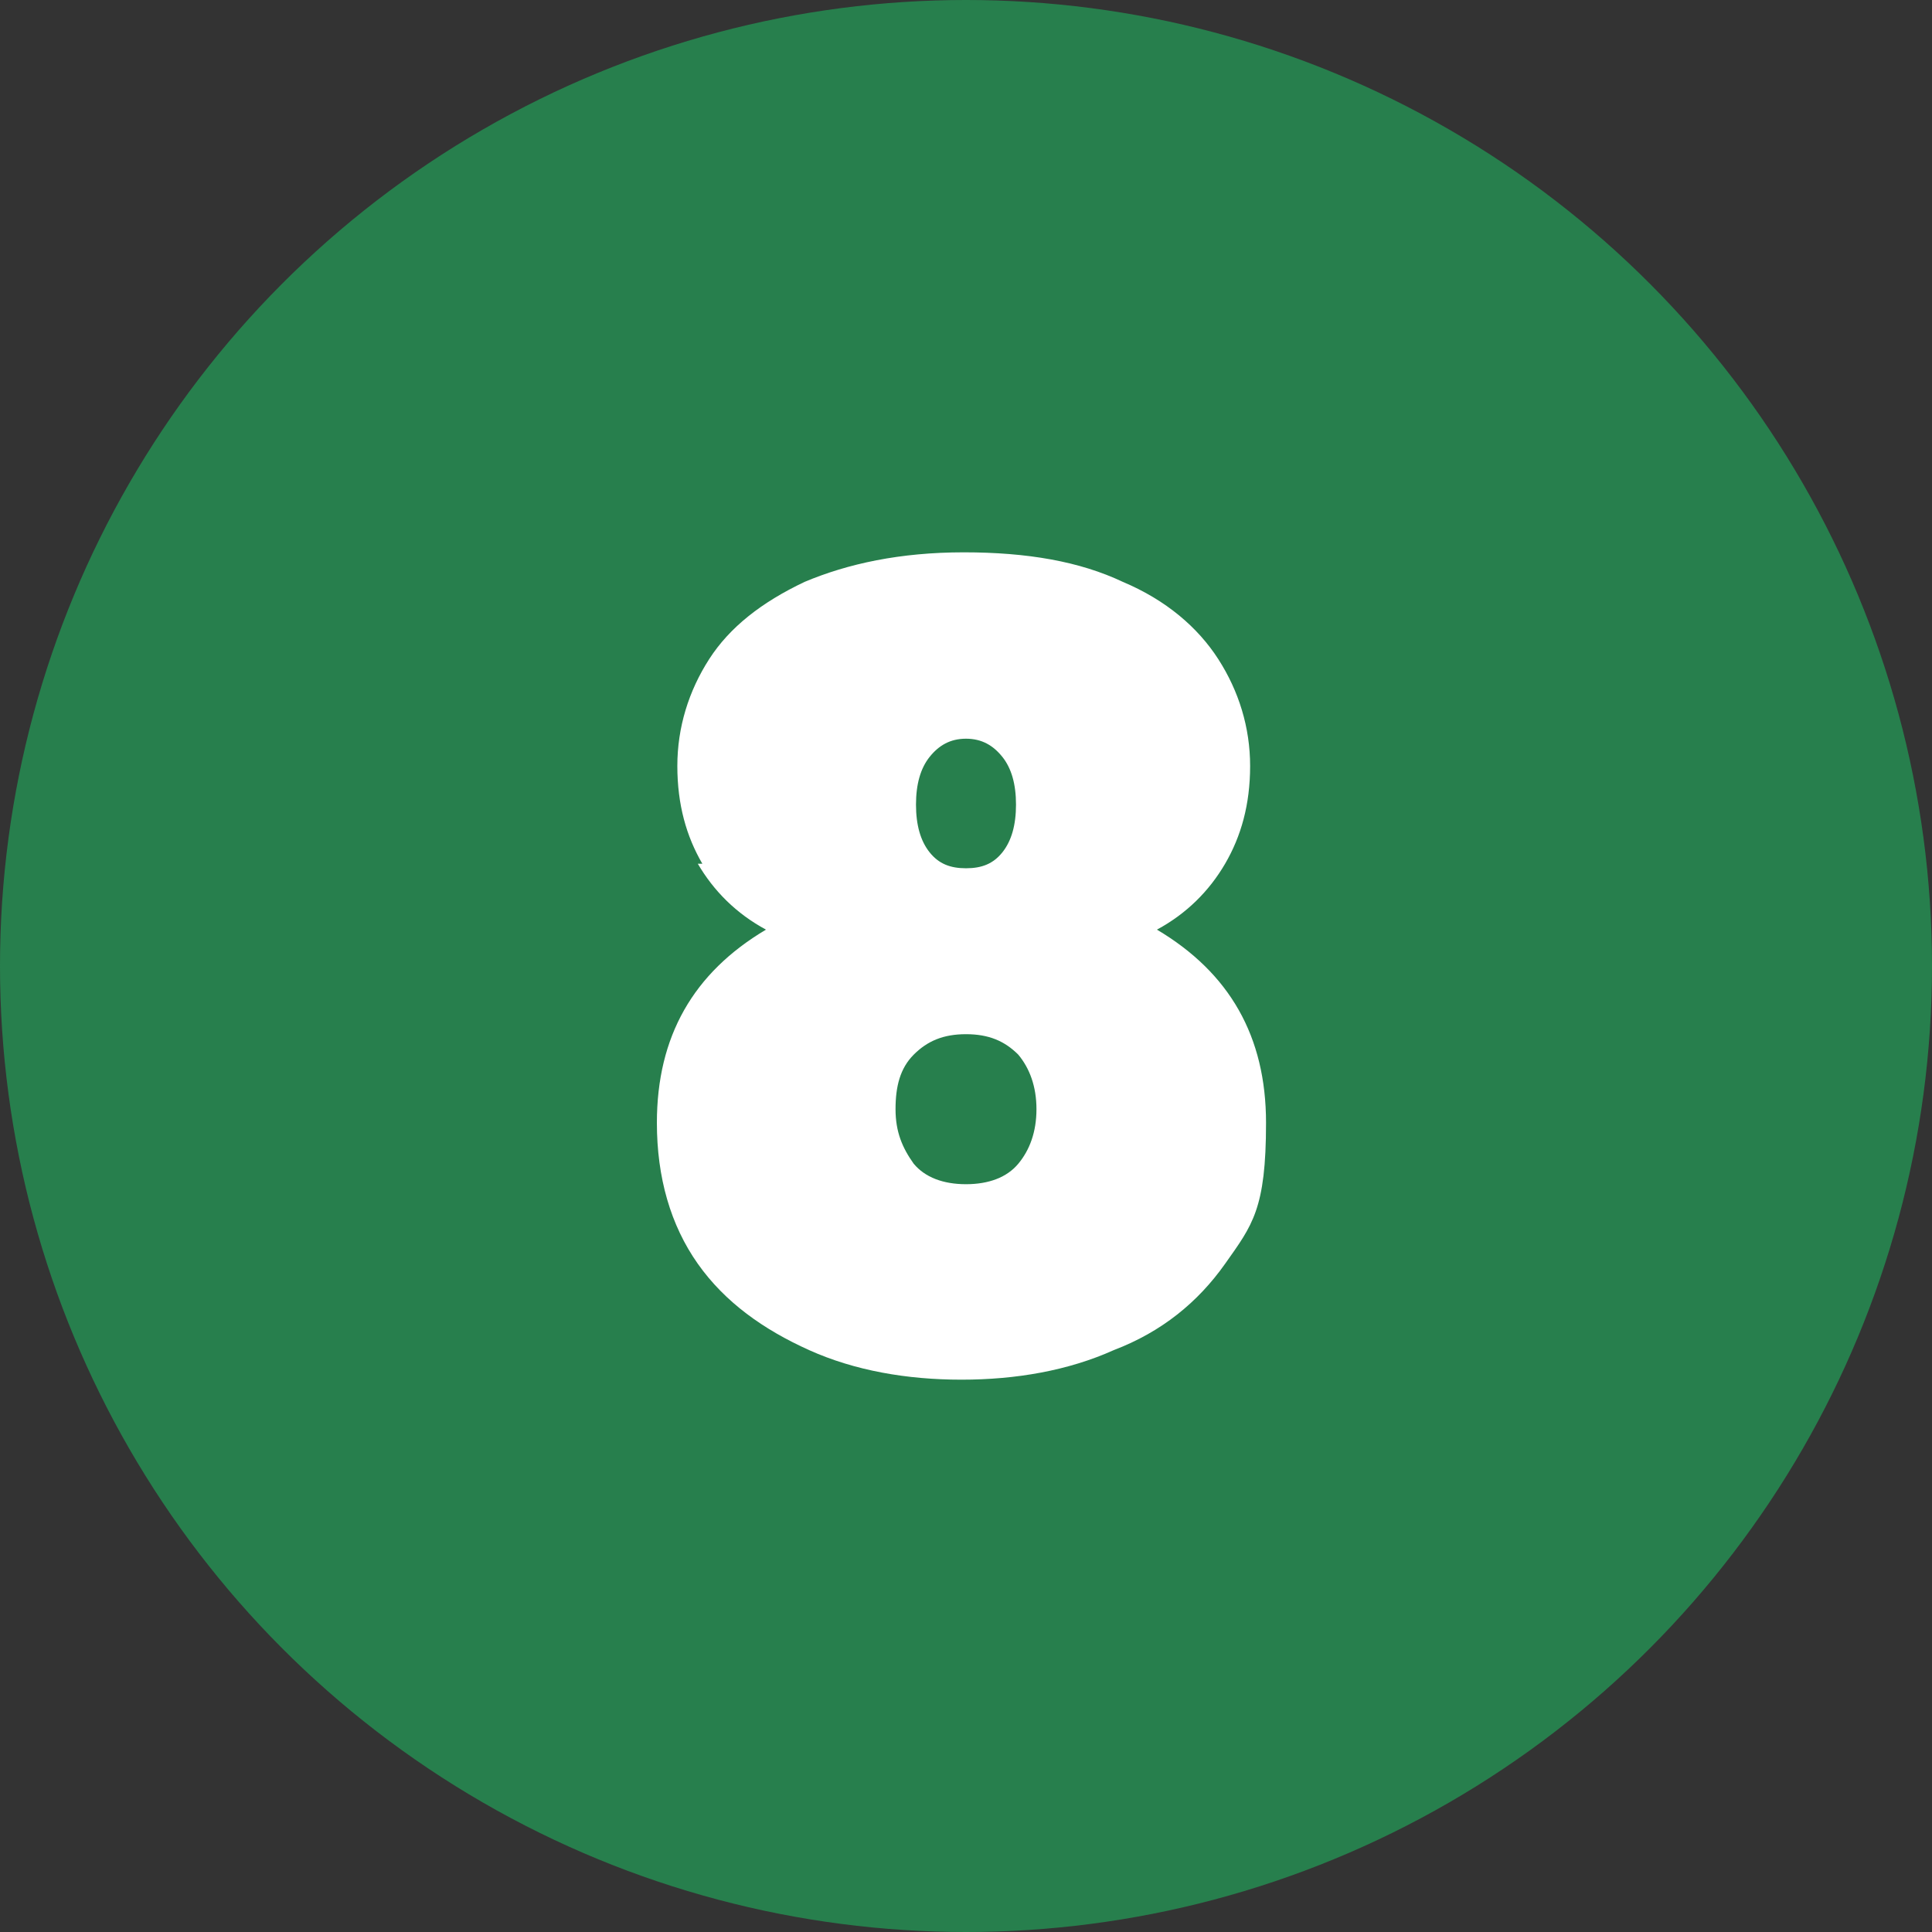
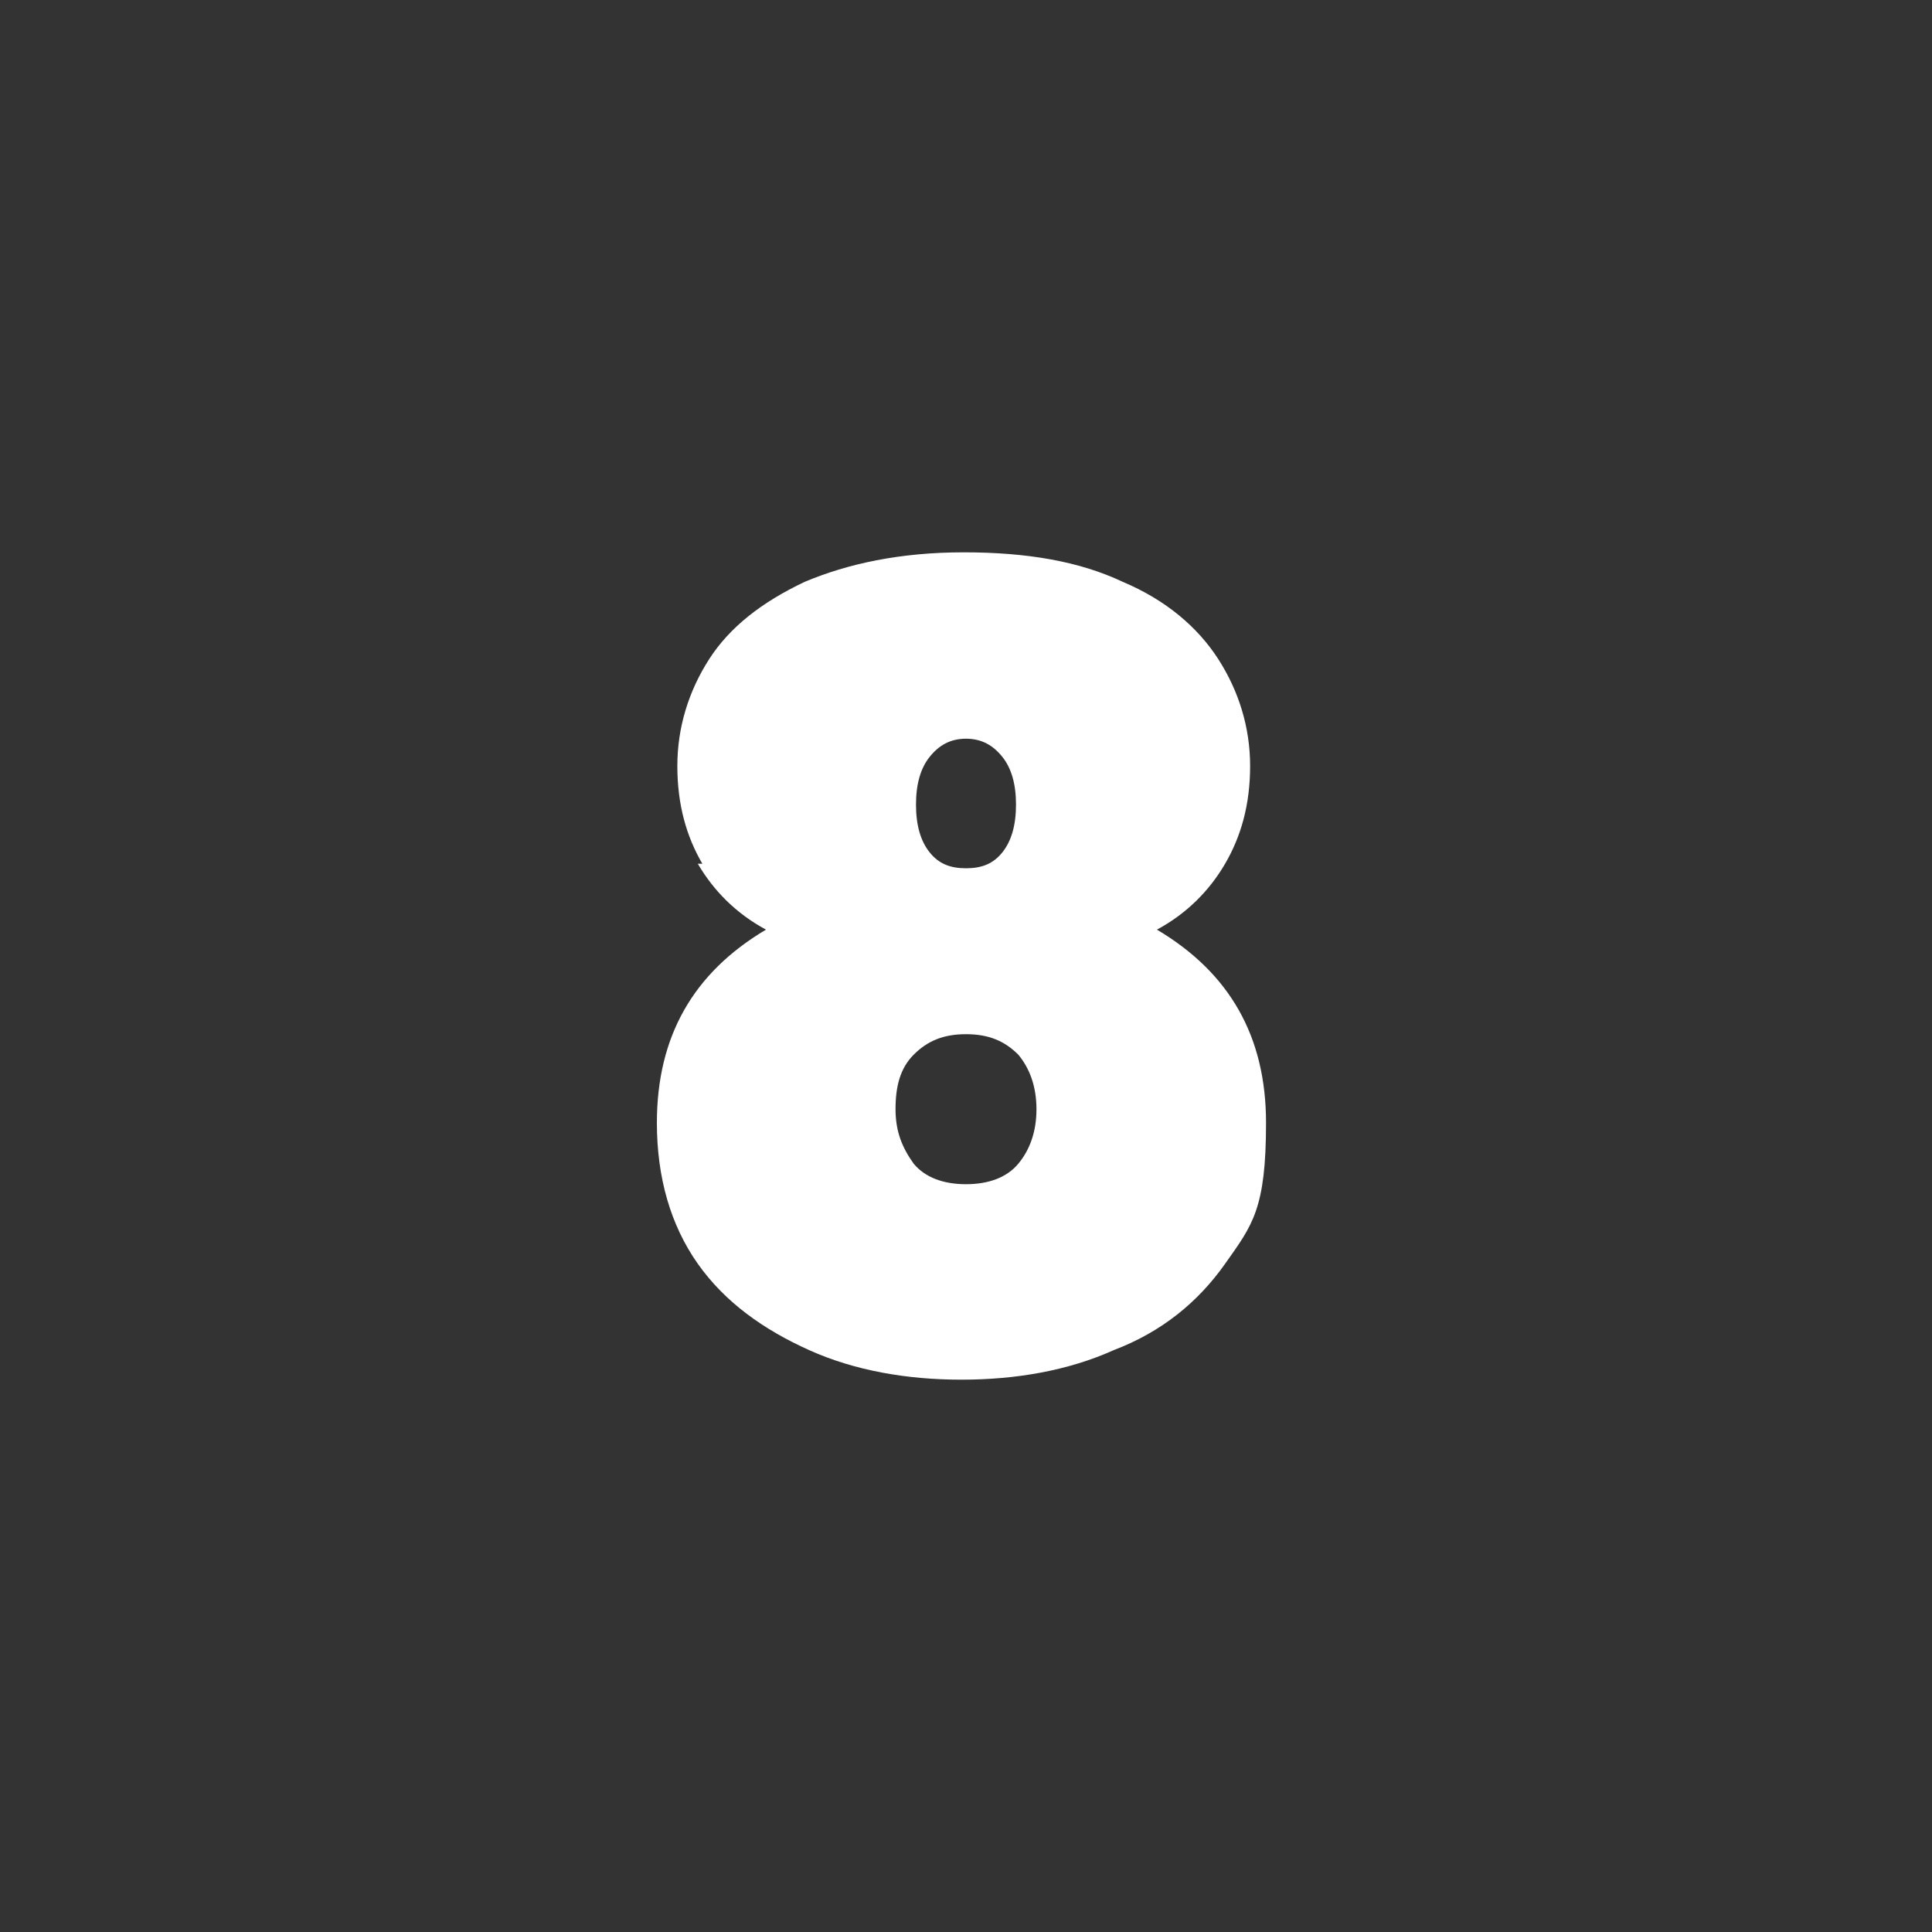
<svg xmlns="http://www.w3.org/2000/svg" id="_レイヤー_1" data-name="レイヤー_1" version="1.1" viewBox="0 0 85 85">
  <rect x="0" y="0" width="85" height="85" fill="#333333" stroke="none" />
  <defs>
    <style> .st0 { fill: #fff; } .st1 { fill: #277f4d; } </style>
  </defs>
-   <circle class="st1" cx="42.5" cy="42.5" r="42.5" />
  <path class="st0" d="M30.9,38c-.7-1.2-1.1-2.6-1.1-4.3s.5-3.3,1.4-4.7c.9-1.4,2.3-2.5,4.2-3.4,1.9-.8,4.2-1.3,7-1.3s5.1.4,7,1.3c1.9.8,3.3,2,4.2,3.4.9,1.4,1.4,3,1.4,4.7s-.4,3.1-1.1,4.3c-.7,1.2-1.7,2.2-3,2.9,3.2,1.9,4.8,4.7,4.8,8.5s-.6,4.5-1.8,6.2c-1.2,1.7-2.8,3-4.9,3.8-2,.9-4.3,1.3-6.7,1.3s-4.7-.4-6.7-1.3c-2-.9-3.7-2.1-4.9-3.8-1.2-1.7-1.8-3.8-1.8-6.2,0-3.8,1.6-6.6,4.8-8.5-1.3-.7-2.3-1.7-3-2.9ZM40.2,46.4c-.6.6-.8,1.4-.8,2.4s.3,1.7.8,2.4c.5.6,1.3.9,2.3.9s1.8-.3,2.3-.9c.5-.6.8-1.4.8-2.4s-.3-1.8-.8-2.4c-.6-.6-1.3-.9-2.3-.9s-1.7.3-2.3.9ZM44.1,33.3c-.4-.5-.9-.8-1.6-.8s-1.2.3-1.6.8c-.4.5-.6,1.2-.6,2.1s.2,1.6.6,2.1c.4.5.9.7,1.6.7s1.2-.2,1.6-.7c.4-.5.6-1.2.6-2.1s-.2-1.6-.6-2.1Z" />
</svg>